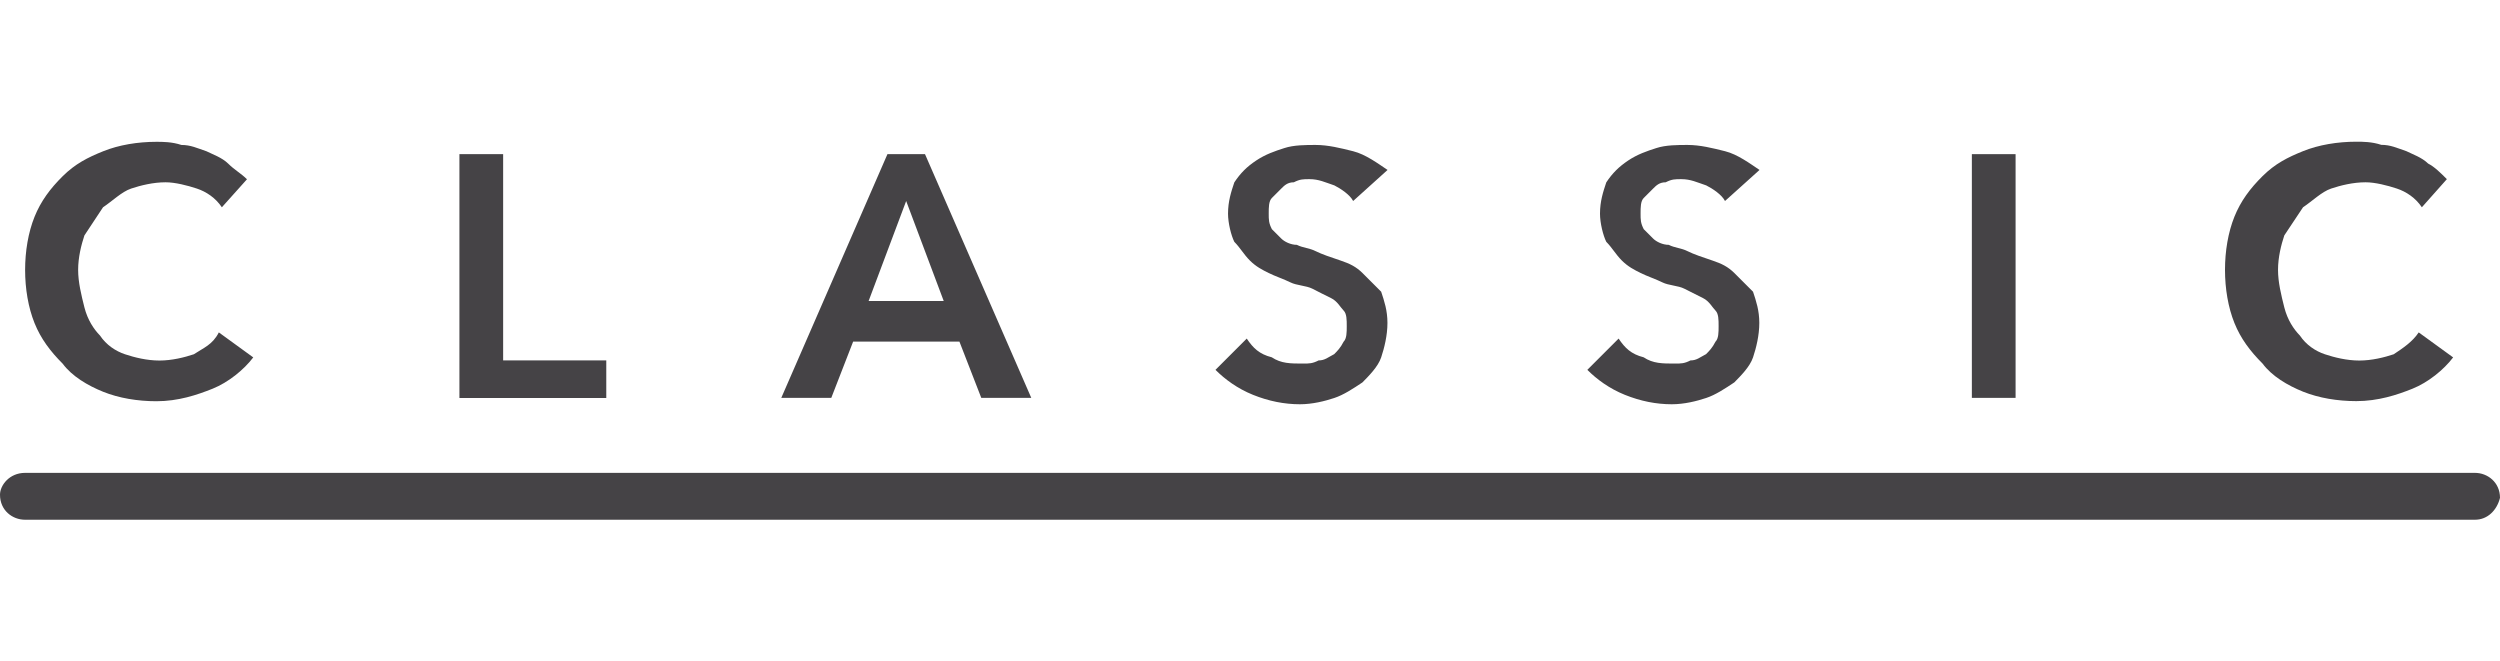
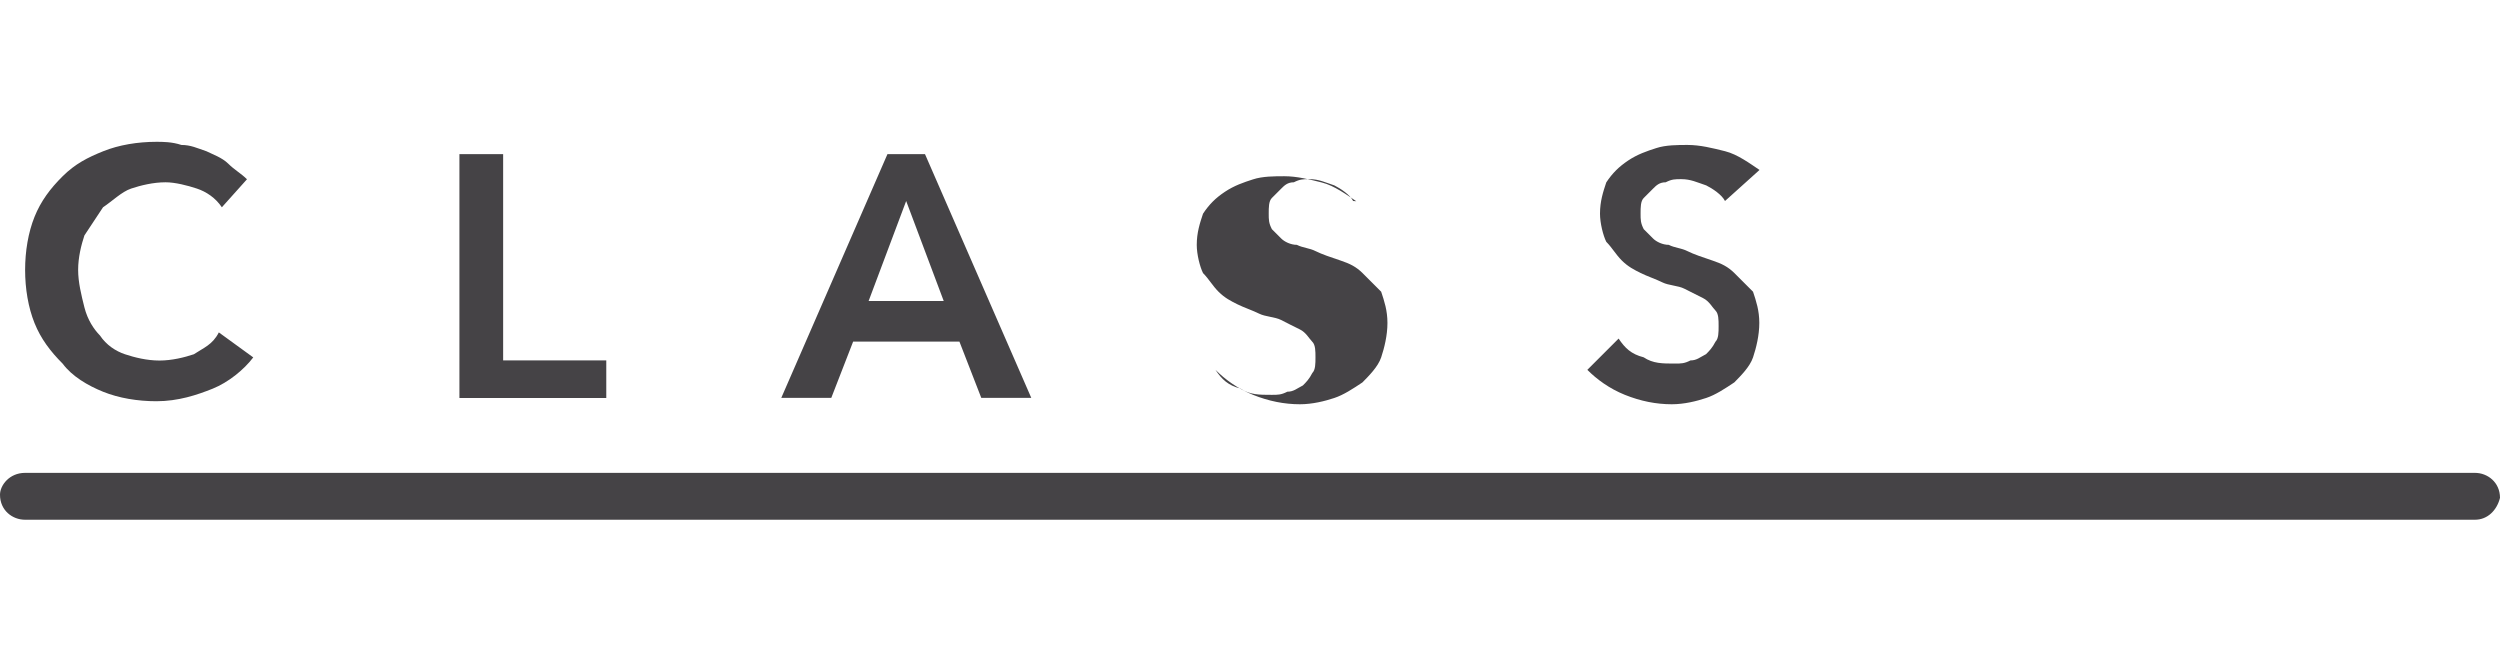
<svg xmlns="http://www.w3.org/2000/svg" version="1.1" id="Capa_1" x="0px" y="0px" viewBox="0 0 223 59" style="enable-background:new 0 0 223 59;" xml:space="preserve">
  <style type="text/css">
	.st0{fill:#454346;}
</style>
  <g>
    <g>
      <path class="st0" d="M19.79,18.49c-0.56-0.84-1.39-1.39-2.23-1.67s-1.95-0.56-2.79-0.56c-1.11,0-2.23,0.28-3.07,0.56    s-1.67,1.11-2.51,1.67C8.64,19.33,8.08,20.16,7.53,21c-0.28,0.84-0.56,1.95-0.56,3.07c0,1.11,0.28,2.23,0.56,3.35    c0.28,1.11,0.84,1.95,1.39,2.51c0.56,0.84,1.39,1.39,2.23,1.67c0.84,0.28,1.95,0.56,3.07,0.56s2.23-0.28,3.07-0.56    c0.84-0.56,1.67-0.84,2.23-1.95l3.07,2.23c-0.84,1.11-2.23,2.23-3.62,2.79c-1.39,0.56-3.07,1.12-5.02,1.12    c-1.67,0-3.35-0.28-4.74-0.84c-1.39-0.56-2.79-1.39-3.62-2.51c-1.11-1.11-1.95-2.23-2.51-3.62c-0.56-1.39-0.84-3.07-0.84-4.74    s0.28-3.35,0.84-4.74c0.56-1.39,1.39-2.51,2.51-3.62s2.23-1.67,3.62-2.23c1.39-0.56,3.07-0.84,4.74-0.84c0.56,0,1.39,0,2.23,0.28    c0.84,0,1.39,0.28,2.23,0.56c0.56,0.28,1.39,0.56,1.95,1.11c0.56,0.56,1.11,0.84,1.67,1.39L19.79,18.49z" />
      <path class="st0" d="M40.98,13.75h3.9v18.4h9.2v3.35h-13.1V13.75L40.98,13.75z" />
      <path class="st0" d="M79.16,13.75h3.35l9.48,21.74h-4.46l-1.95-5.02H76.1l-1.95,5.02h-4.46L79.16,13.75z M84.18,26.85l-3.35-8.92    l-3.35,8.92H84.18z" />
-       <path class="st0" d="M120.7,17.93c-0.28-0.56-1.12-1.11-1.67-1.39c-0.84-0.28-1.39-0.56-2.23-0.56c-0.56,0-0.84,0-1.39,0.28    c-0.56,0-0.84,0.28-1.12,0.56s-0.56,0.56-0.84,0.84c-0.28,0.28-0.28,0.84-0.28,1.39c0,0.56,0,0.84,0.28,1.39    c0.28,0.28,0.56,0.56,0.84,0.84c0.28,0.28,0.84,0.56,1.39,0.56c0.56,0.28,1.12,0.28,1.67,0.56c0.56,0.28,1.39,0.56,2.23,0.84    c0.84,0.28,1.39,0.56,1.95,1.11c0.56,0.56,1.12,1.11,1.67,1.67c0.28,0.84,0.56,1.67,0.56,2.79c0,1.11-0.28,2.23-0.56,3.07    c-0.28,0.84-1.12,1.67-1.67,2.23c-0.84,0.56-1.67,1.11-2.51,1.39c-0.84,0.28-1.95,0.56-3.07,0.56c-1.39,0-2.79-0.28-4.18-0.84    c-1.39-0.56-2.51-1.39-3.35-2.23l2.79-2.79c0.56,0.84,1.12,1.39,2.23,1.67c0.84,0.56,1.67,0.56,2.79,0.56c0.56,0,0.84,0,1.39-0.28    c0.56,0,0.84-0.28,1.39-0.56c0.28-0.28,0.56-0.56,0.84-1.11c0.28-0.28,0.28-0.84,0.28-1.39c0-0.56,0-1.11-0.28-1.39    c-0.28-0.28-0.56-0.84-1.12-1.11s-1.12-0.56-1.67-0.84c-0.56-0.28-1.39-0.28-1.95-0.56c-0.56-0.28-1.39-0.56-1.95-0.84    c-0.56-0.28-1.12-0.56-1.67-1.11c-0.56-0.56-0.84-1.11-1.39-1.67c-0.28-0.56-0.56-1.67-0.56-2.51c0-1.11,0.28-1.95,0.56-2.79    c0.56-0.84,1.11-1.39,1.95-1.95c0.84-0.56,1.67-0.84,2.51-1.11c0.84-0.28,1.95-0.28,2.79-0.28c1.12,0,2.23,0.28,3.35,0.56    s2.23,1.11,3.07,1.67L120.7,17.93z" />
+       <path class="st0" d="M120.7,17.93c-0.28-0.56-1.12-1.11-1.67-1.39c-0.84-0.28-1.39-0.56-2.23-0.56c-0.56,0-0.84,0-1.39,0.28    c-0.56,0-0.84,0.28-1.12,0.56s-0.56,0.56-0.84,0.84c-0.28,0.28-0.28,0.84-0.28,1.39c0,0.56,0,0.84,0.28,1.39    c0.28,0.28,0.56,0.56,0.84,0.84c0.28,0.28,0.84,0.56,1.39,0.56c0.56,0.28,1.12,0.28,1.67,0.56c0.56,0.28,1.39,0.56,2.23,0.84    c0.84,0.28,1.39,0.56,1.95,1.11c0.56,0.56,1.12,1.11,1.67,1.67c0.28,0.84,0.56,1.67,0.56,2.79c0,1.11-0.28,2.23-0.56,3.07    c-0.28,0.84-1.12,1.67-1.67,2.23c-0.84,0.56-1.67,1.11-2.51,1.39c-0.84,0.28-1.95,0.56-3.07,0.56c-1.39,0-2.79-0.28-4.18-0.84    c-1.39-0.56-2.51-1.39-3.35-2.23c0.56,0.84,1.12,1.39,2.23,1.67c0.84,0.56,1.67,0.56,2.79,0.56c0.56,0,0.84,0,1.39-0.28    c0.56,0,0.84-0.28,1.39-0.56c0.28-0.28,0.56-0.56,0.84-1.11c0.28-0.28,0.28-0.84,0.28-1.39c0-0.56,0-1.11-0.28-1.39    c-0.28-0.28-0.56-0.84-1.12-1.11s-1.12-0.56-1.67-0.84c-0.56-0.28-1.39-0.28-1.95-0.56c-0.56-0.28-1.39-0.56-1.95-0.84    c-0.56-0.28-1.12-0.56-1.67-1.11c-0.56-0.56-0.84-1.11-1.39-1.67c-0.28-0.56-0.56-1.67-0.56-2.51c0-1.11,0.28-1.95,0.56-2.79    c0.56-0.84,1.11-1.39,1.95-1.95c0.84-0.56,1.67-0.84,2.51-1.11c0.84-0.28,1.95-0.28,2.79-0.28c1.12,0,2.23,0.28,3.35,0.56    s2.23,1.11,3.07,1.67L120.7,17.93z" />
      <path class="st0" d="M153.87,17.93c-0.28-0.56-1.11-1.11-1.67-1.39c-0.84-0.28-1.39-0.56-2.23-0.56c-0.56,0-0.84,0-1.39,0.28    c-0.56,0-0.84,0.28-1.12,0.56s-0.56,0.56-0.84,0.84c-0.28,0.28-0.28,0.84-0.28,1.39c0,0.56,0,0.84,0.28,1.39    c0.28,0.28,0.56,0.56,0.84,0.84c0.28,0.28,0.84,0.56,1.39,0.56c0.56,0.28,1.12,0.28,1.67,0.56c0.56,0.28,1.39,0.56,2.23,0.84    c0.84,0.28,1.39,0.56,1.95,1.11c0.56,0.56,1.12,1.11,1.67,1.67c0.28,0.84,0.56,1.67,0.56,2.79c0,1.11-0.28,2.23-0.56,3.07    c-0.28,0.84-1.12,1.67-1.67,2.23c-0.84,0.56-1.67,1.11-2.51,1.39c-0.84,0.28-1.95,0.56-3.07,0.56c-1.39,0-2.79-0.28-4.18-0.84    c-1.39-0.56-2.51-1.39-3.35-2.23l2.79-2.79c0.56,0.84,1.12,1.39,2.23,1.67c0.84,0.56,1.67,0.56,2.79,0.56c0.56,0,0.84,0,1.39-0.28    c0.56,0,0.84-0.28,1.39-0.56c0.28-0.28,0.56-0.56,0.84-1.11c0.28-0.28,0.28-0.84,0.28-1.39c0-0.56,0-1.11-0.28-1.39    c-0.28-0.28-0.56-0.84-1.11-1.11c-0.56-0.28-1.12-0.56-1.67-0.84s-1.39-0.28-1.95-0.56c-0.56-0.28-1.39-0.56-1.95-0.84    c-0.56-0.28-1.12-0.56-1.67-1.11c-0.56-0.56-0.84-1.11-1.39-1.67c-0.28-0.56-0.56-1.67-0.56-2.51c0-1.11,0.28-1.95,0.56-2.79    c0.56-0.84,1.12-1.39,1.95-1.95c0.84-0.56,1.67-0.84,2.51-1.11c0.84-0.28,1.95-0.28,2.79-0.28c1.12,0,2.23,0.28,3.35,0.56    c1.12,0.28,2.23,1.11,3.07,1.67L153.87,17.93z" />
-       <path class="st0" d="M175.89,13.75h3.9v21.74h-3.9V13.75z" />
-       <path class="st0" d="M216.03,18.49c-0.56-0.84-1.39-1.39-2.23-1.67s-1.95-0.56-2.79-0.56c-1.12,0-2.23,0.28-3.07,0.56    c-0.84,0.28-1.67,1.11-2.51,1.67c-0.56,0.84-1.12,1.67-1.67,2.51c-0.28,0.84-0.56,1.95-0.56,3.07c0,1.11,0.28,2.23,0.56,3.35    c0.28,1.11,0.84,1.95,1.39,2.51c0.56,0.84,1.39,1.39,2.23,1.67c0.84,0.28,1.95,0.56,3.07,0.56c1.12,0,2.23-0.28,3.07-0.56    c0.84-0.56,1.67-1.11,2.23-1.95l3.07,2.23c-0.84,1.11-2.23,2.23-3.62,2.79c-1.39,0.56-3.07,1.11-5.02,1.11    c-1.67,0-3.34-0.28-4.74-0.84c-1.39-0.56-2.79-1.39-3.62-2.51c-1.11-1.11-1.95-2.23-2.51-3.62s-0.84-3.07-0.84-4.74    s0.28-3.35,0.84-4.74c0.56-1.39,1.39-2.51,2.51-3.62c1.12-1.11,2.23-1.67,3.62-2.23c1.39-0.56,3.07-0.84,4.74-0.84    c0.56,0,1.39,0,2.23,0.28c0.84,0,1.39,0.28,2.23,0.56c0.56,0.28,1.39,0.56,1.95,1.11c0.56,0.28,1.12,0.84,1.67,1.39L216.03,18.49z    " />
    </g>
    <path class="st0" d="M220.77,46.36H2.23C1.11,46.36,0,45.53,0,44.13c0-0.84,0.84-1.95,2.23-1.95h218.54c1.12,0,2.23,0.84,2.23,2.23   C222.72,45.53,221.88,46.36,220.77,46.36z" />
  </g>
</svg>